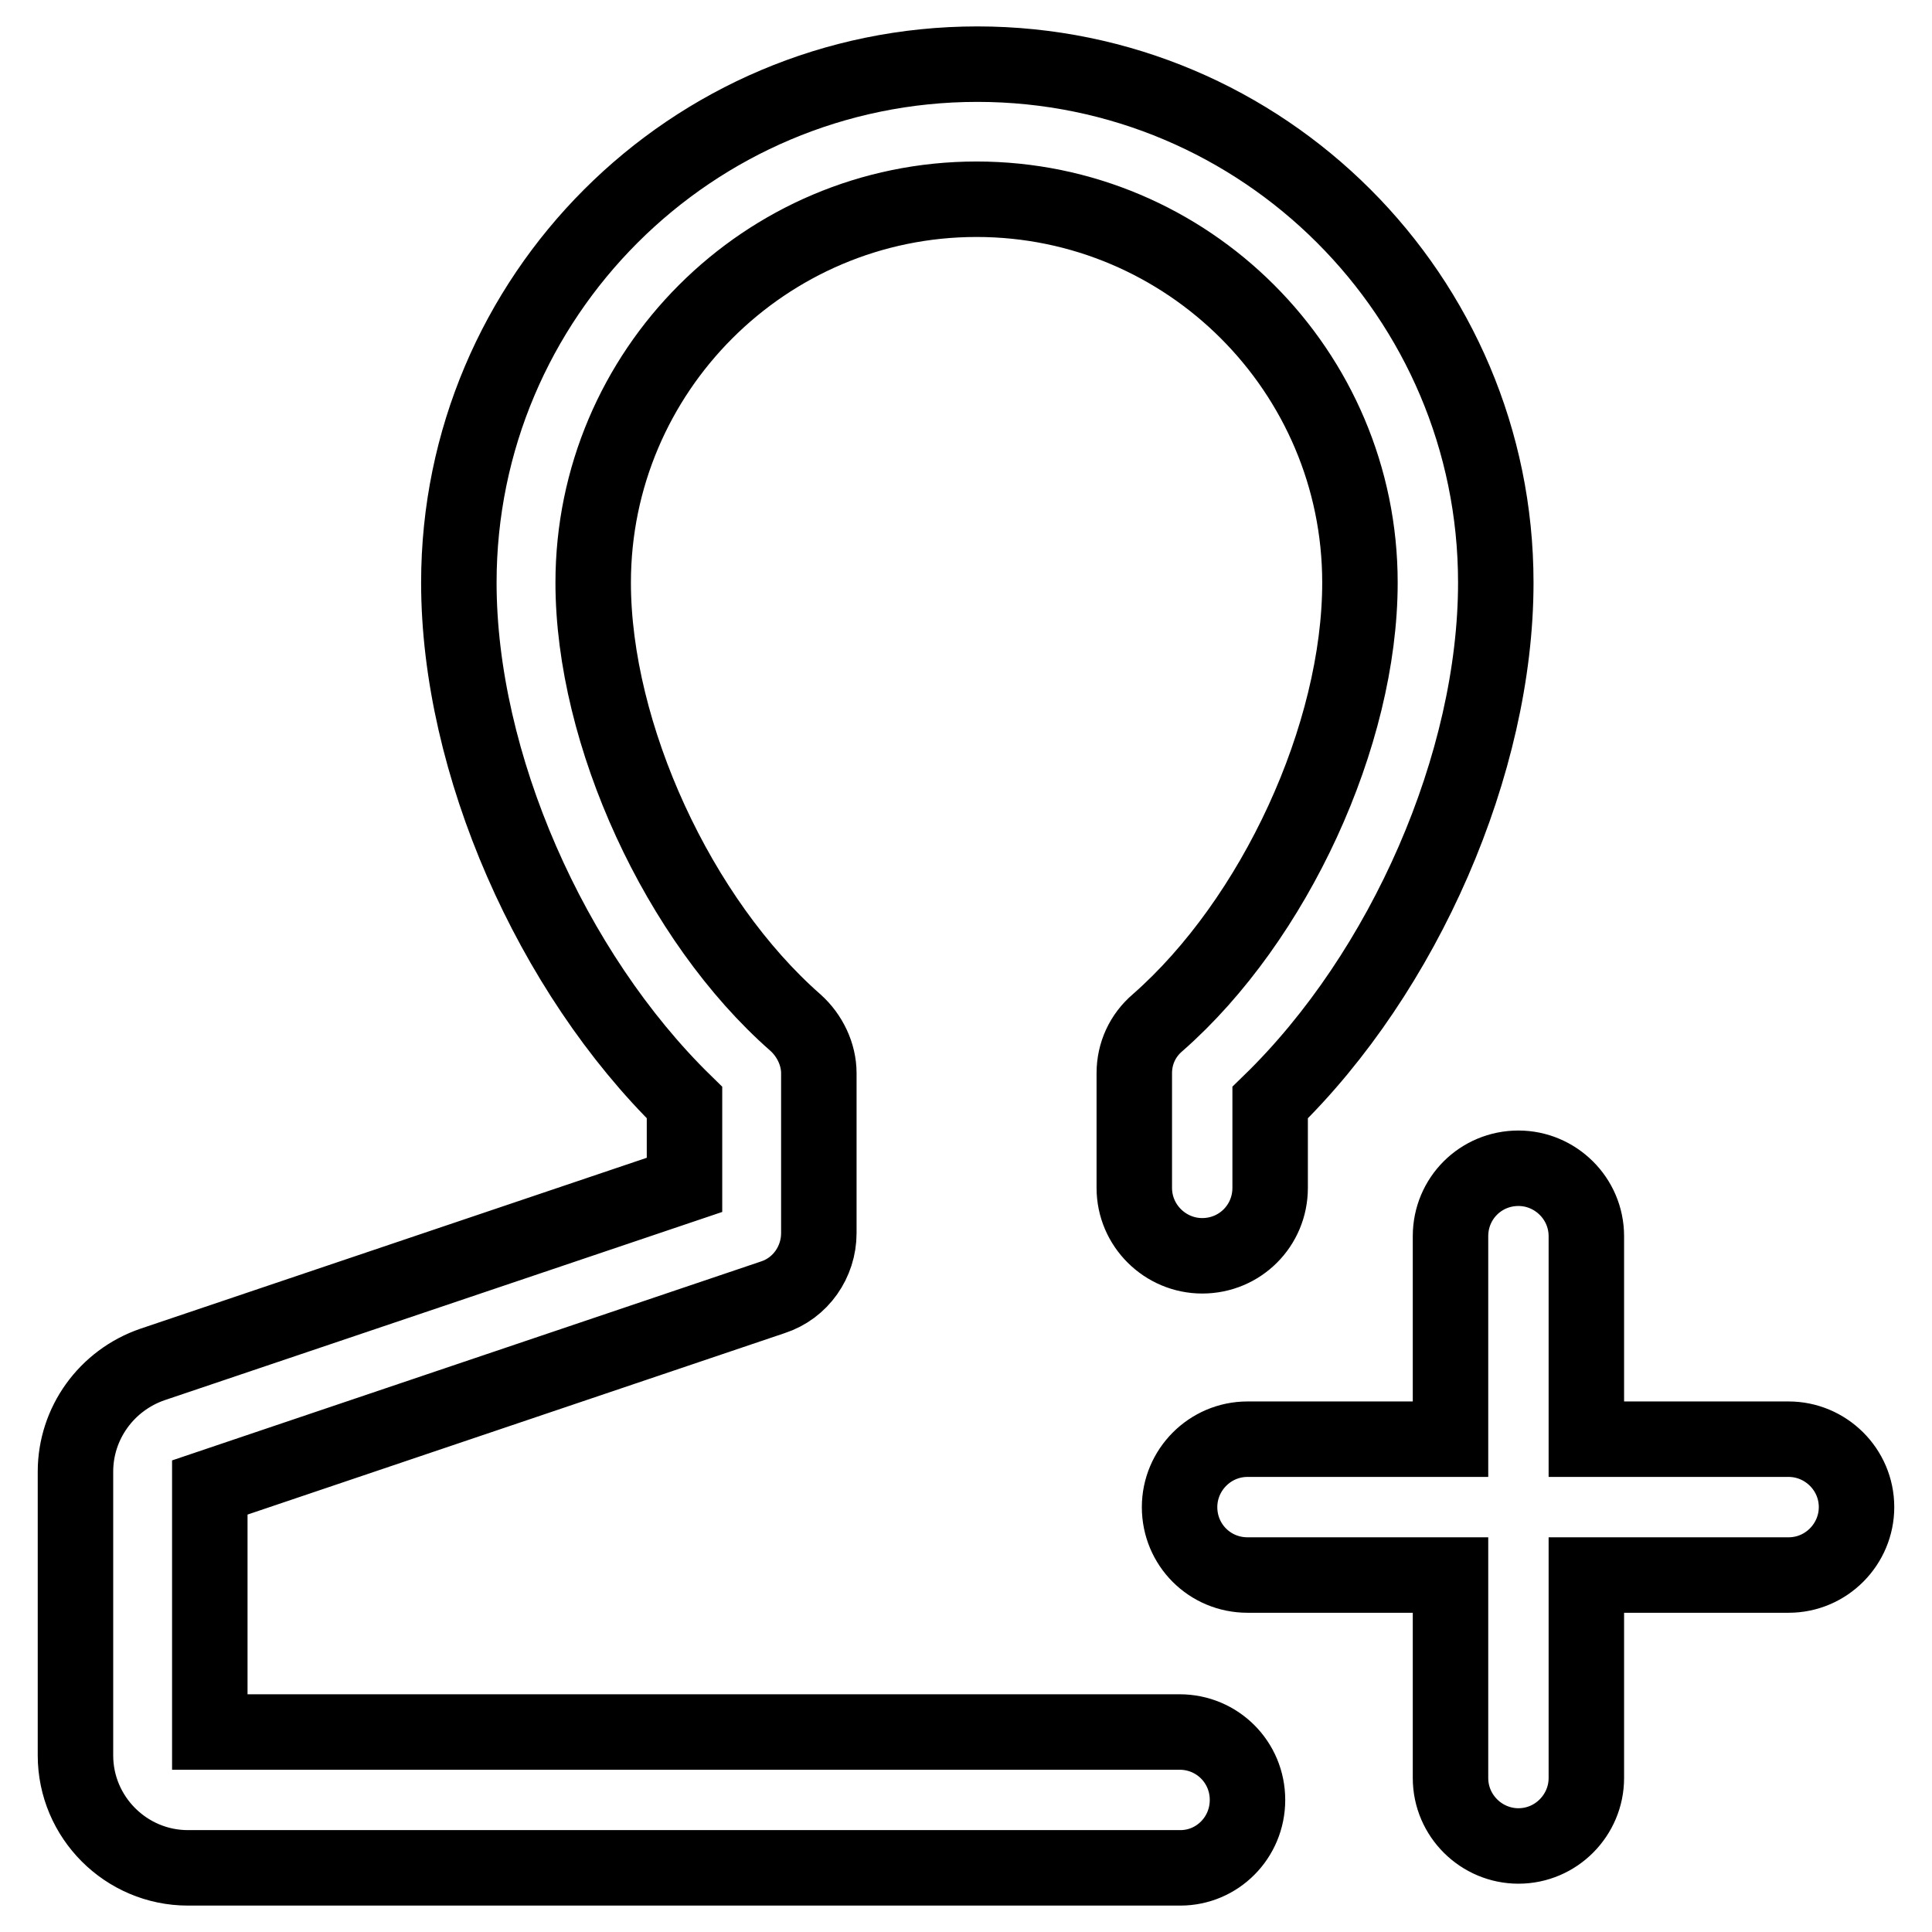
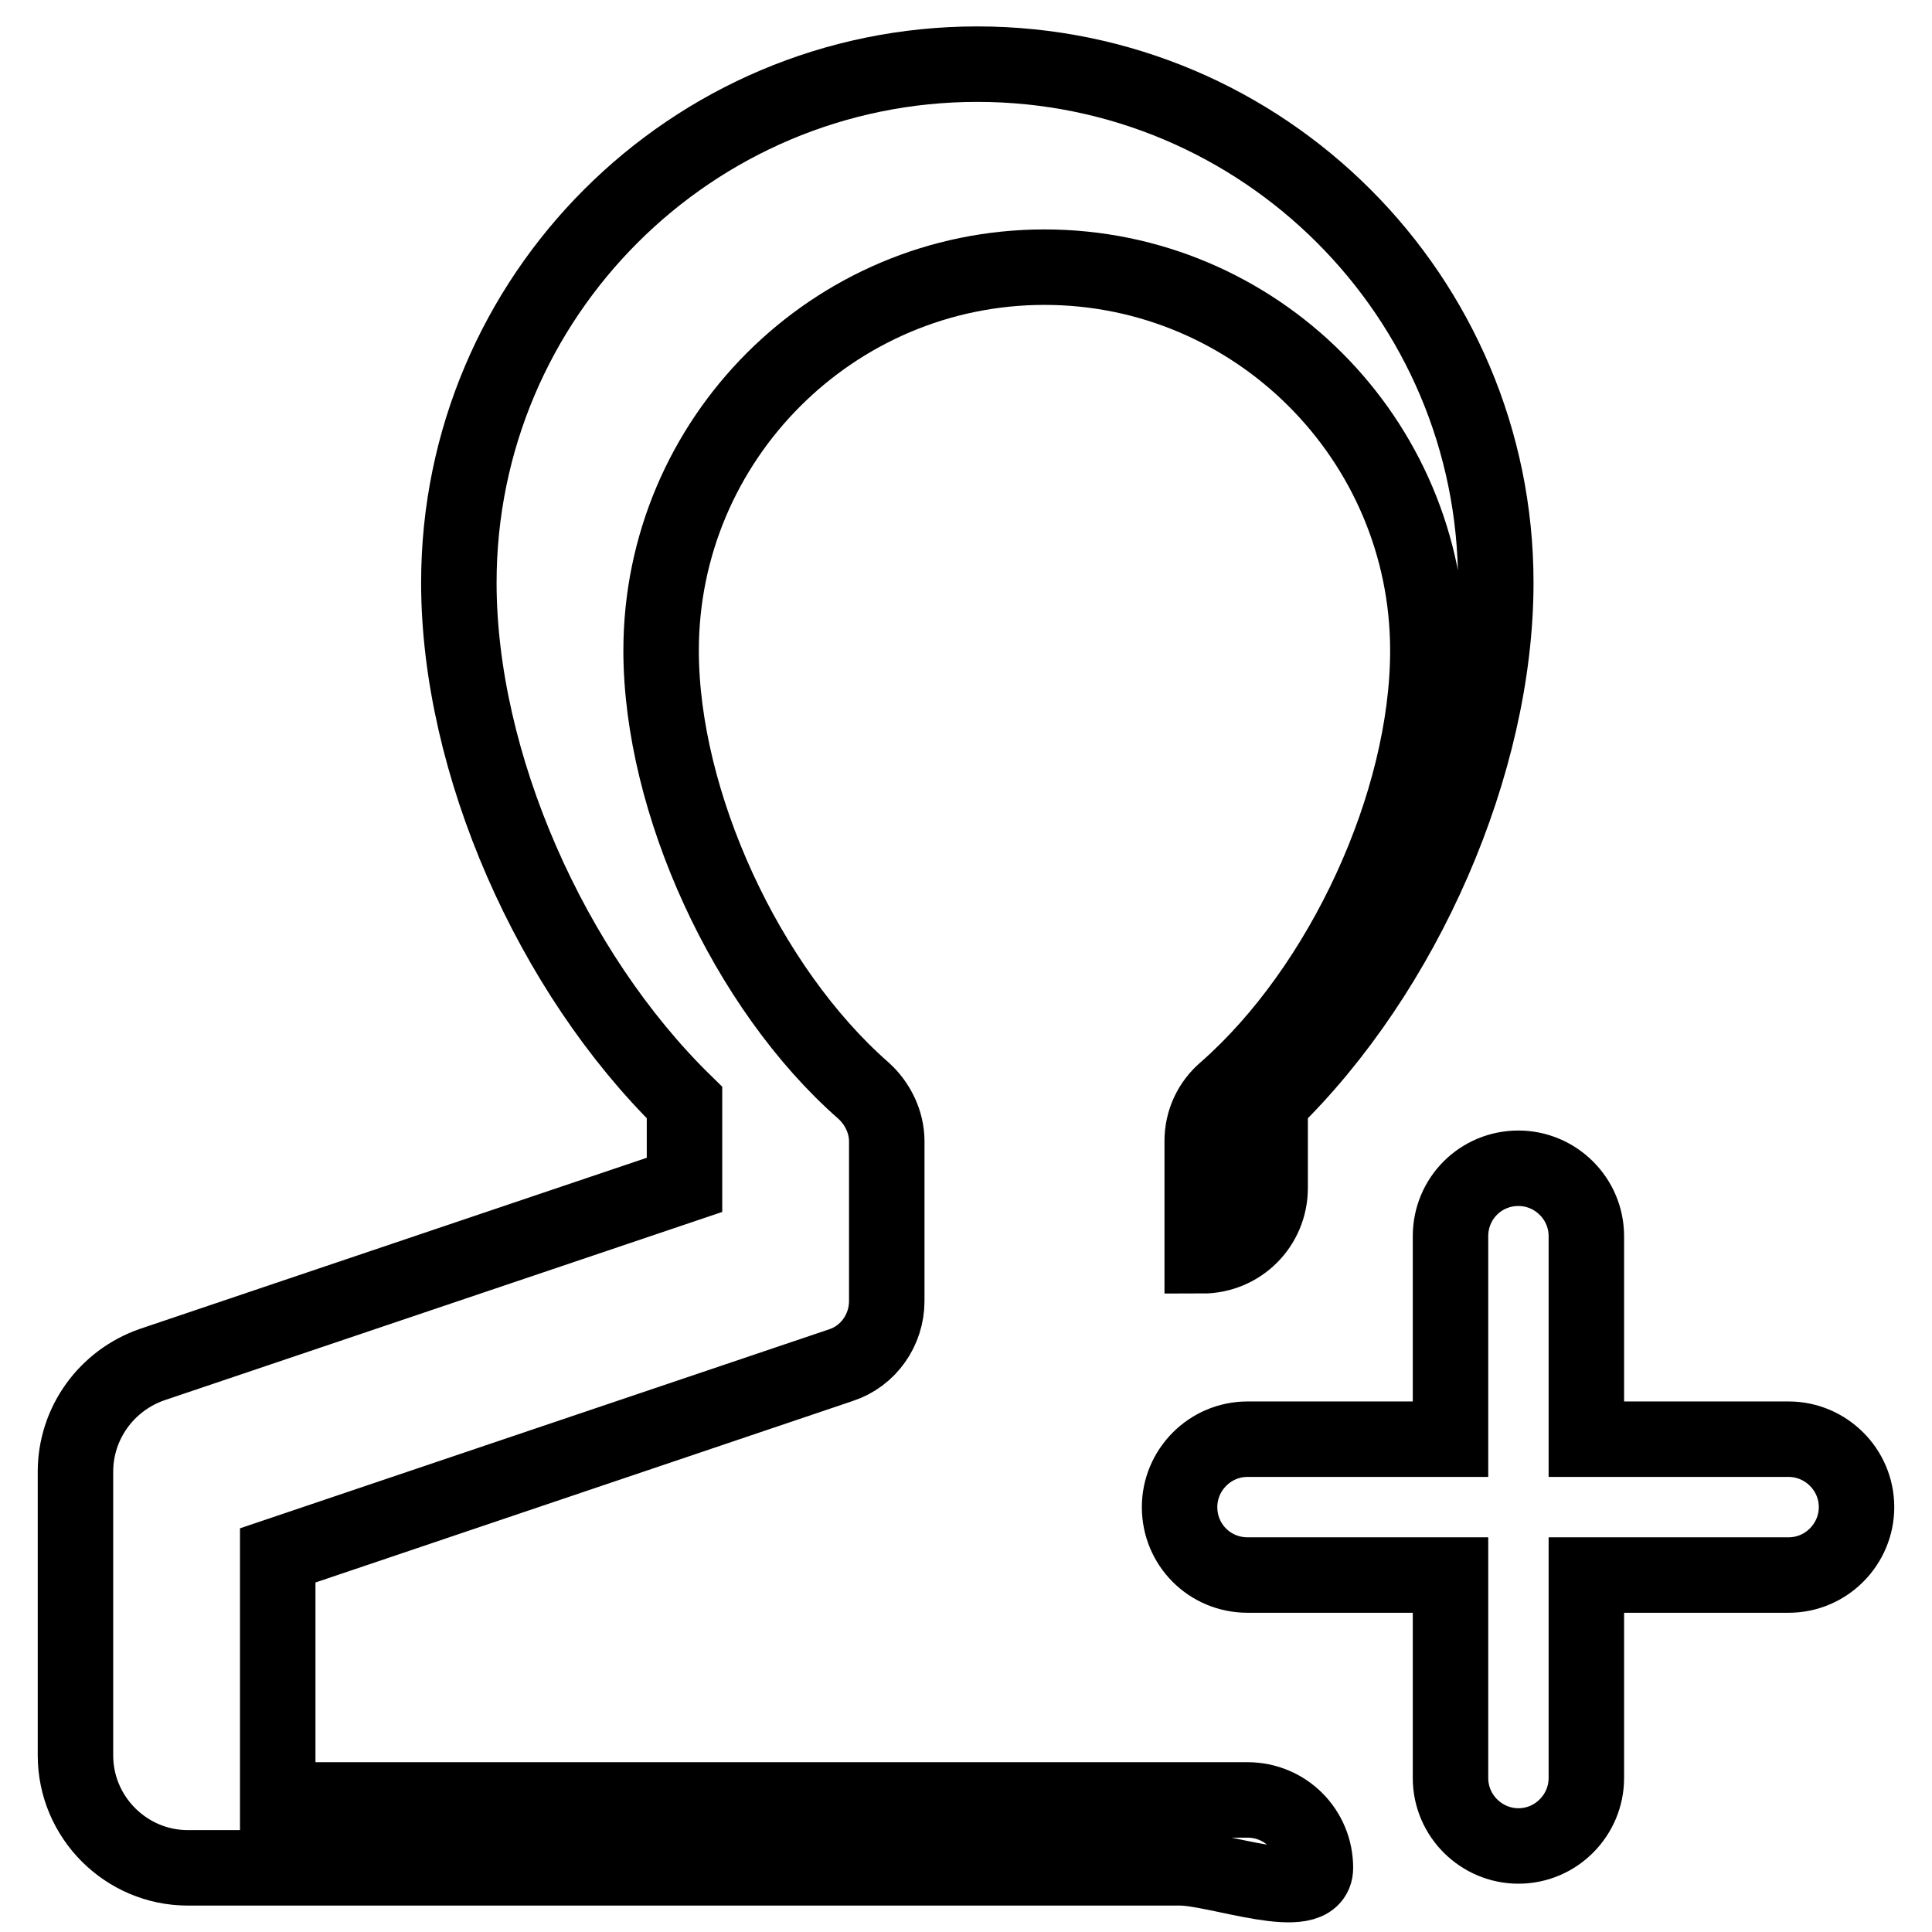
<svg xmlns="http://www.w3.org/2000/svg" version="1.1" x="0px" y="0px" viewBox="0 0 256 256" enable-background="new 0 0 256 256" xml:space="preserve">
  <g>
-     <path stroke-width="10" fill-opacity="0" stroke="#000000" d="M25.9,197.8L25.9,197.8L25.9,197.8 M210.2,208.7v26.9c0,4.9-4,9-9,9c-4.9,0-9-4-9-9v-26.9h-26.9 c-5,0-9-4-9-9c0-4.9,4-9,9-9h26.9v-26.9c0-5,4-9,9-9c4.9,0,9,4,9,9v26.9H237c4.9,0,9,4,9,9c0,4.9-4,9-9,9H210.2z M156.4,247.5H24.9 c-8.2,0-14.9-6.7-14.9-14.9V195c0-6.4,4.1-12.1,10.2-14.2L90.7,157v-10.9c-17.7-17.3-29.9-45-29.9-68.9c0-37.9,30.8-68.7,68.7-68.7 c37.9,0,68.7,30.8,68.7,68.7c0,23.9-12.1,51.6-29.9,68.9v11.3c0,5-4,9-9,9c-4.9,0-9-4-9-9v-15.2c0-2.6,1.1-5,3.1-6.7 c15.5-13.6,26.8-38.1,26.8-58.3c0-28-22.8-50.8-50.8-50.8c-28,0-50.8,22.8-50.8,50.8c0,20.1,11.3,44.7,26.8,58.3 c1.9,1.7,3.1,4.2,3.1,6.7v21.2c0,3.8-2.4,7.3-6.1,8.5l-74.6,25.2v32.4h128.5c5,0,9,4,9,9S161.3,247.5,156.4,247.5 C156.4,247.5,156.4,247.5,156.4,247.5z" />
+     <path stroke-width="10" fill-opacity="0" stroke="#000000" d="M25.9,197.8L25.9,197.8L25.9,197.8 M210.2,208.7v26.9c0,4.9-4,9-9,9c-4.9,0-9-4-9-9v-26.9h-26.9 c-5,0-9-4-9-9c0-4.9,4-9,9-9h26.9v-26.9c0-5,4-9,9-9c4.9,0,9,4,9,9v26.9H237c4.9,0,9,4,9,9c0,4.9-4,9-9,9H210.2z M156.4,247.5H24.9 c-8.2,0-14.9-6.7-14.9-14.9V195c0-6.4,4.1-12.1,10.2-14.2L90.7,157v-10.9c-17.7-17.3-29.9-45-29.9-68.9c0-37.9,30.8-68.7,68.7-68.7 c37.9,0,68.7,30.8,68.7,68.7c0,23.9-12.1,51.6-29.9,68.9v11.3c0,5-4,9-9,9v-15.2c0-2.6,1.1-5,3.1-6.7 c15.5-13.6,26.8-38.1,26.8-58.3c0-28-22.8-50.8-50.8-50.8c-28,0-50.8,22.8-50.8,50.8c0,20.1,11.3,44.7,26.8,58.3 c1.9,1.7,3.1,4.2,3.1,6.7v21.2c0,3.8-2.4,7.3-6.1,8.5l-74.6,25.2v32.4h128.5c5,0,9,4,9,9S161.3,247.5,156.4,247.5 C156.4,247.5,156.4,247.5,156.4,247.5z" />
  </g>
</svg>